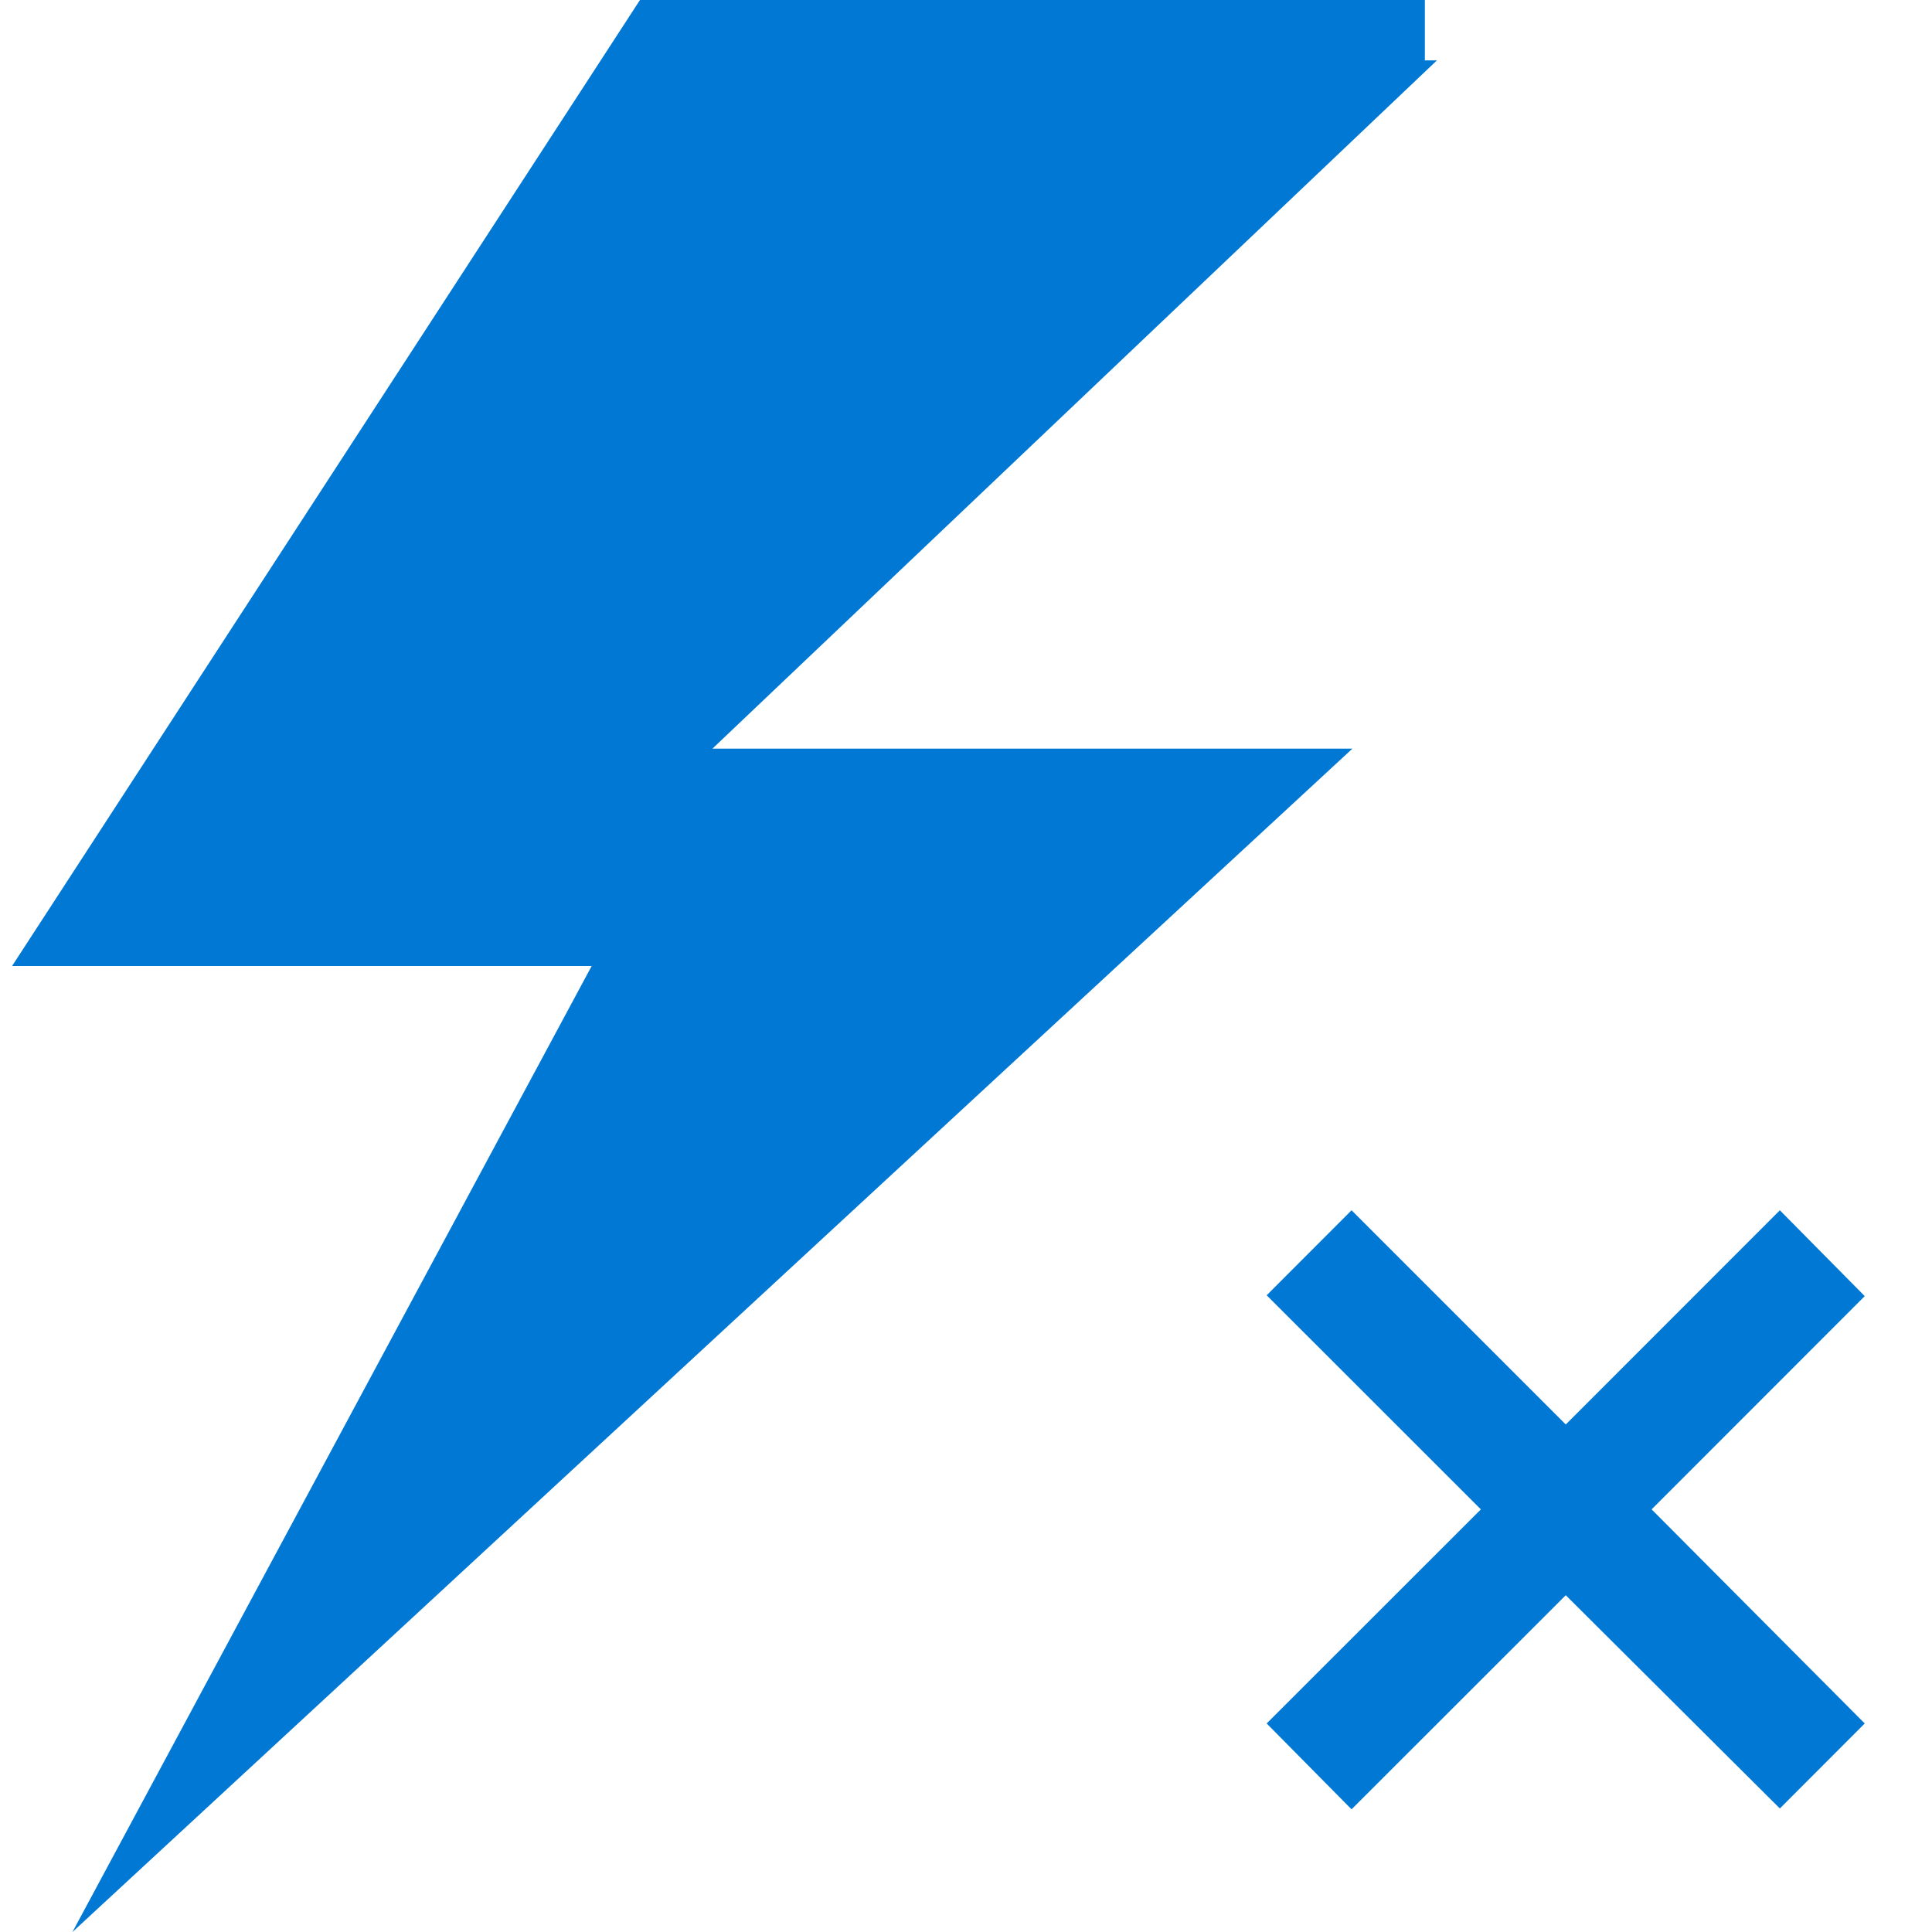
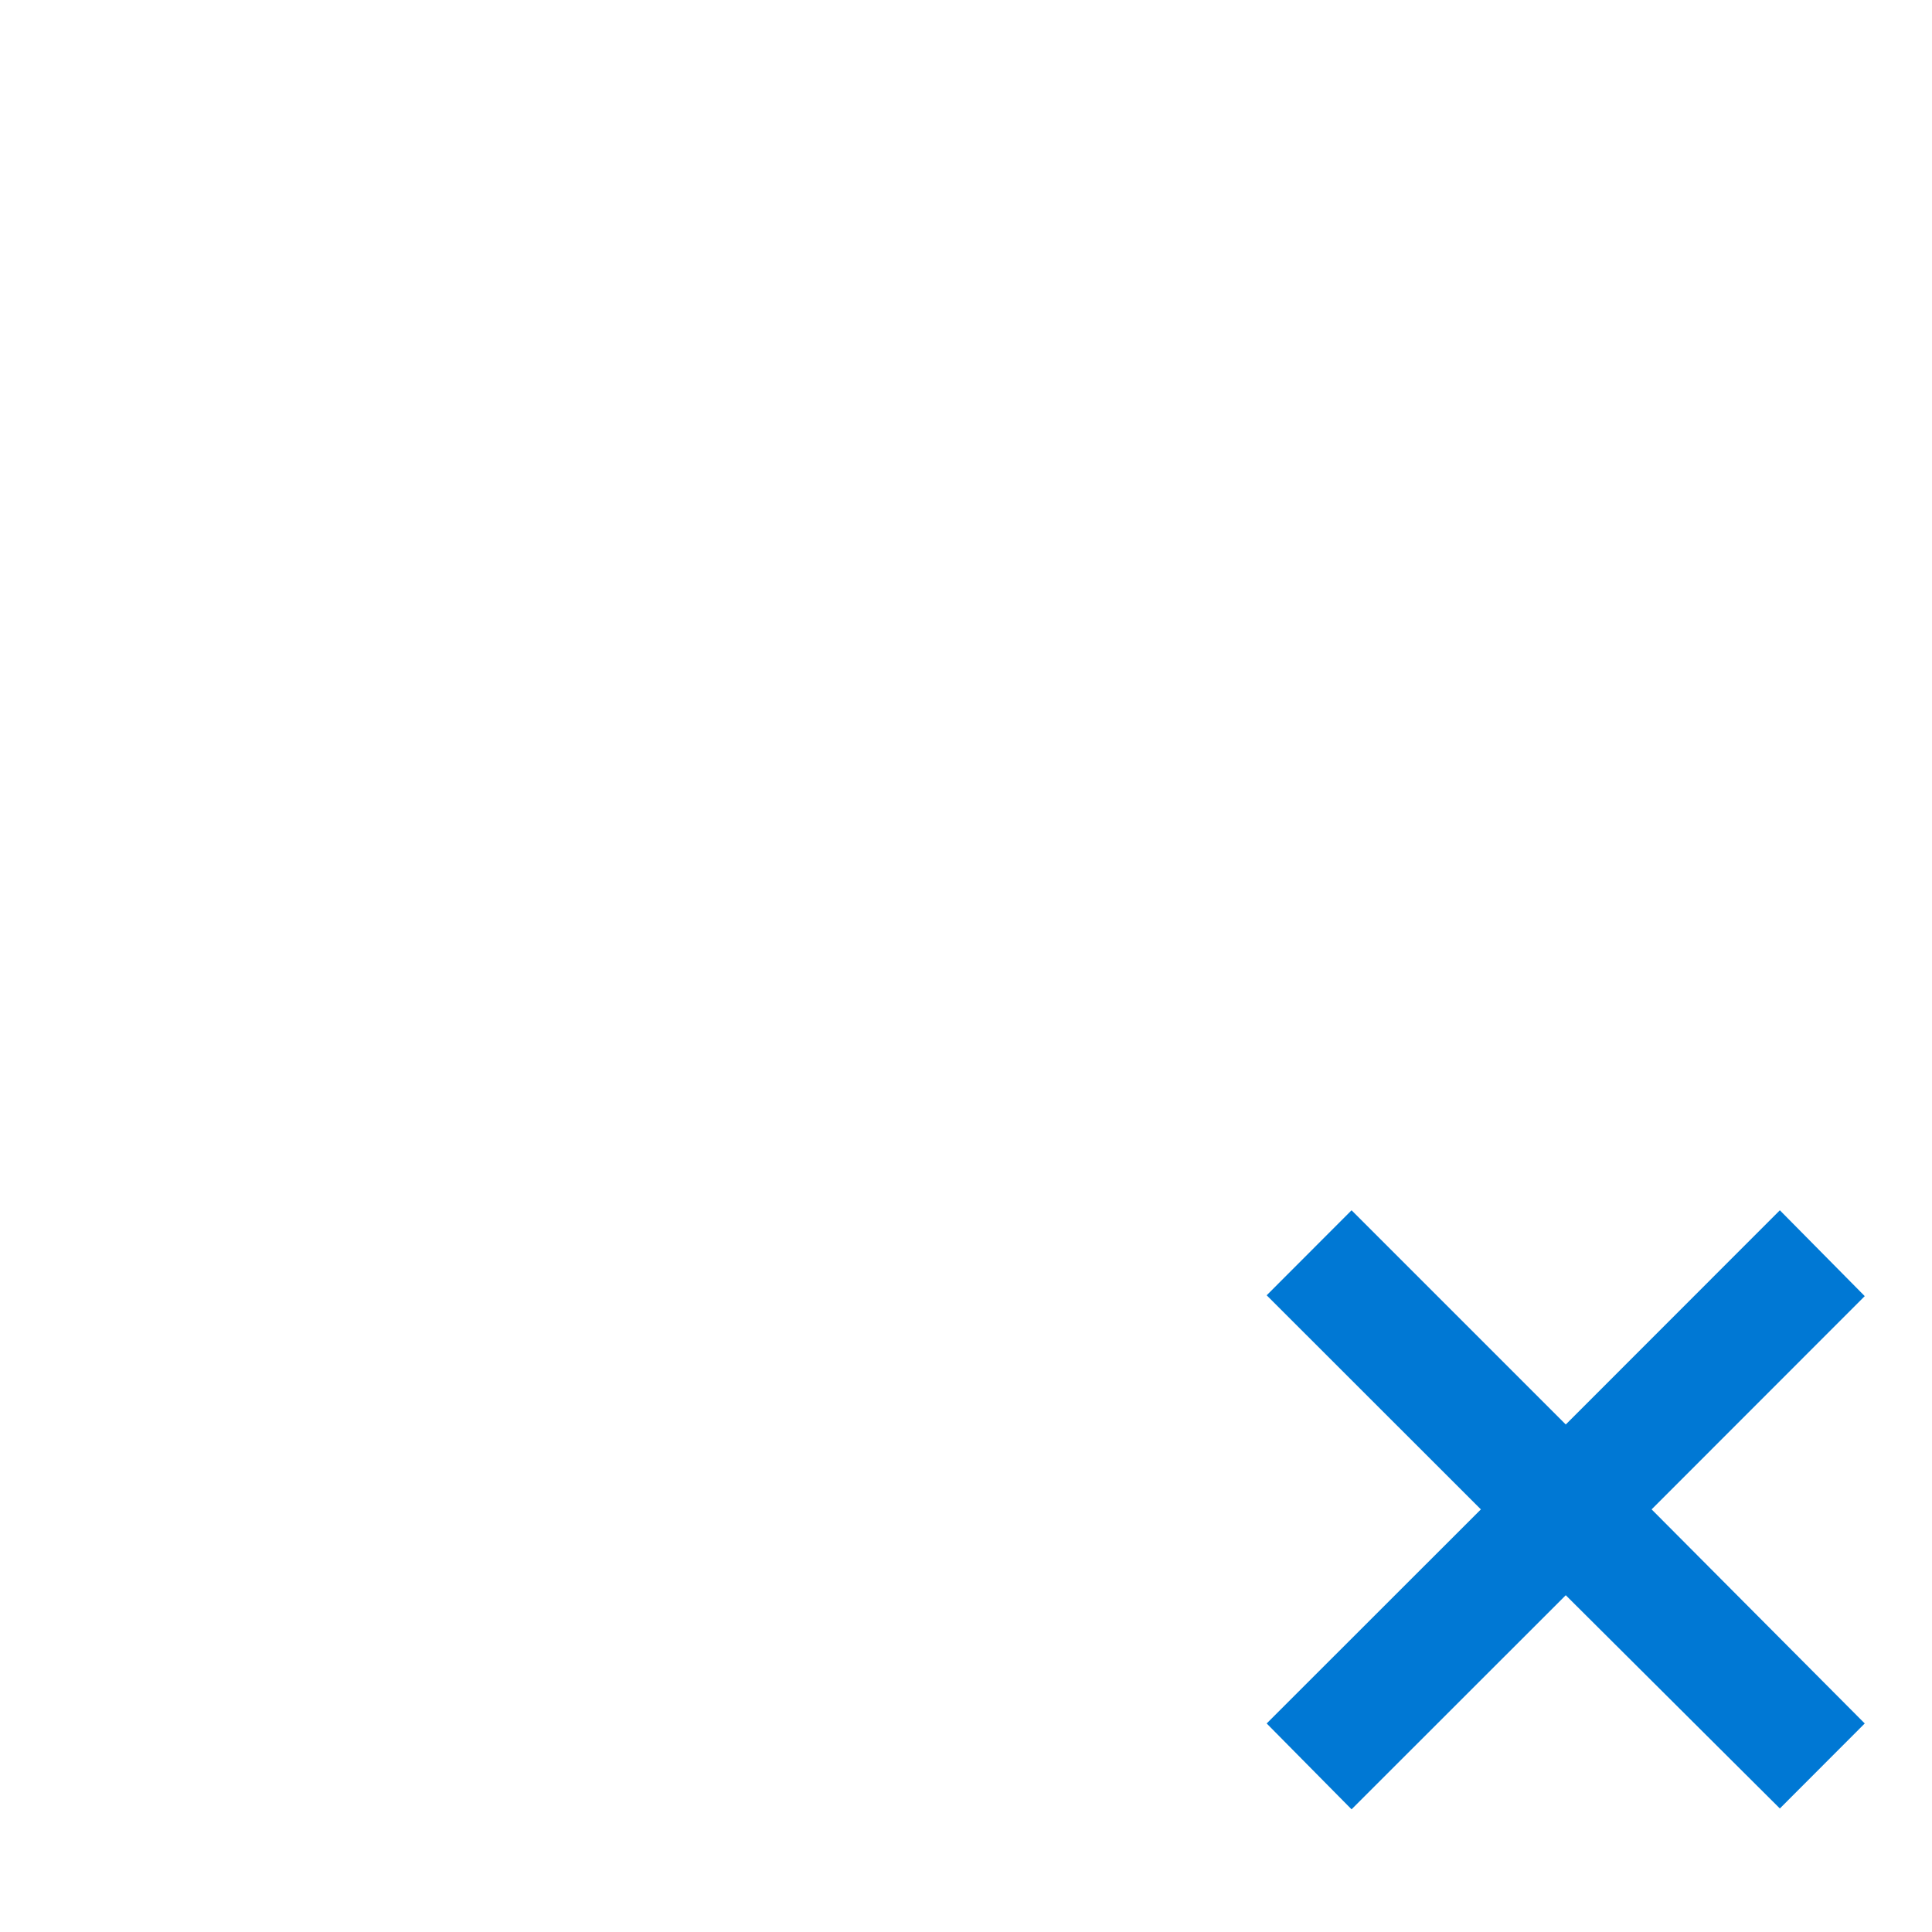
<svg xmlns="http://www.w3.org/2000/svg" width="16" height="16" viewBox="0 0 16 16" fill="none">
-   <path d="M11.9 0.5L5.9 6.2H11.2L0.6 16L4.9 8H0.1L5.3 0H11.8V0.5H11.9Z" fill="#0078D4" />
  <path d="M13.678 12.5L15.443 14.273L14.74 14.977L12.967 13.211L11.193 14.984L10.49 14.273L12.264 12.5L10.49 10.727L11.193 10.023L12.967 11.797L14.74 10.023L15.443 10.734L13.678 12.5Z" fill="#0078D4" />
</svg>